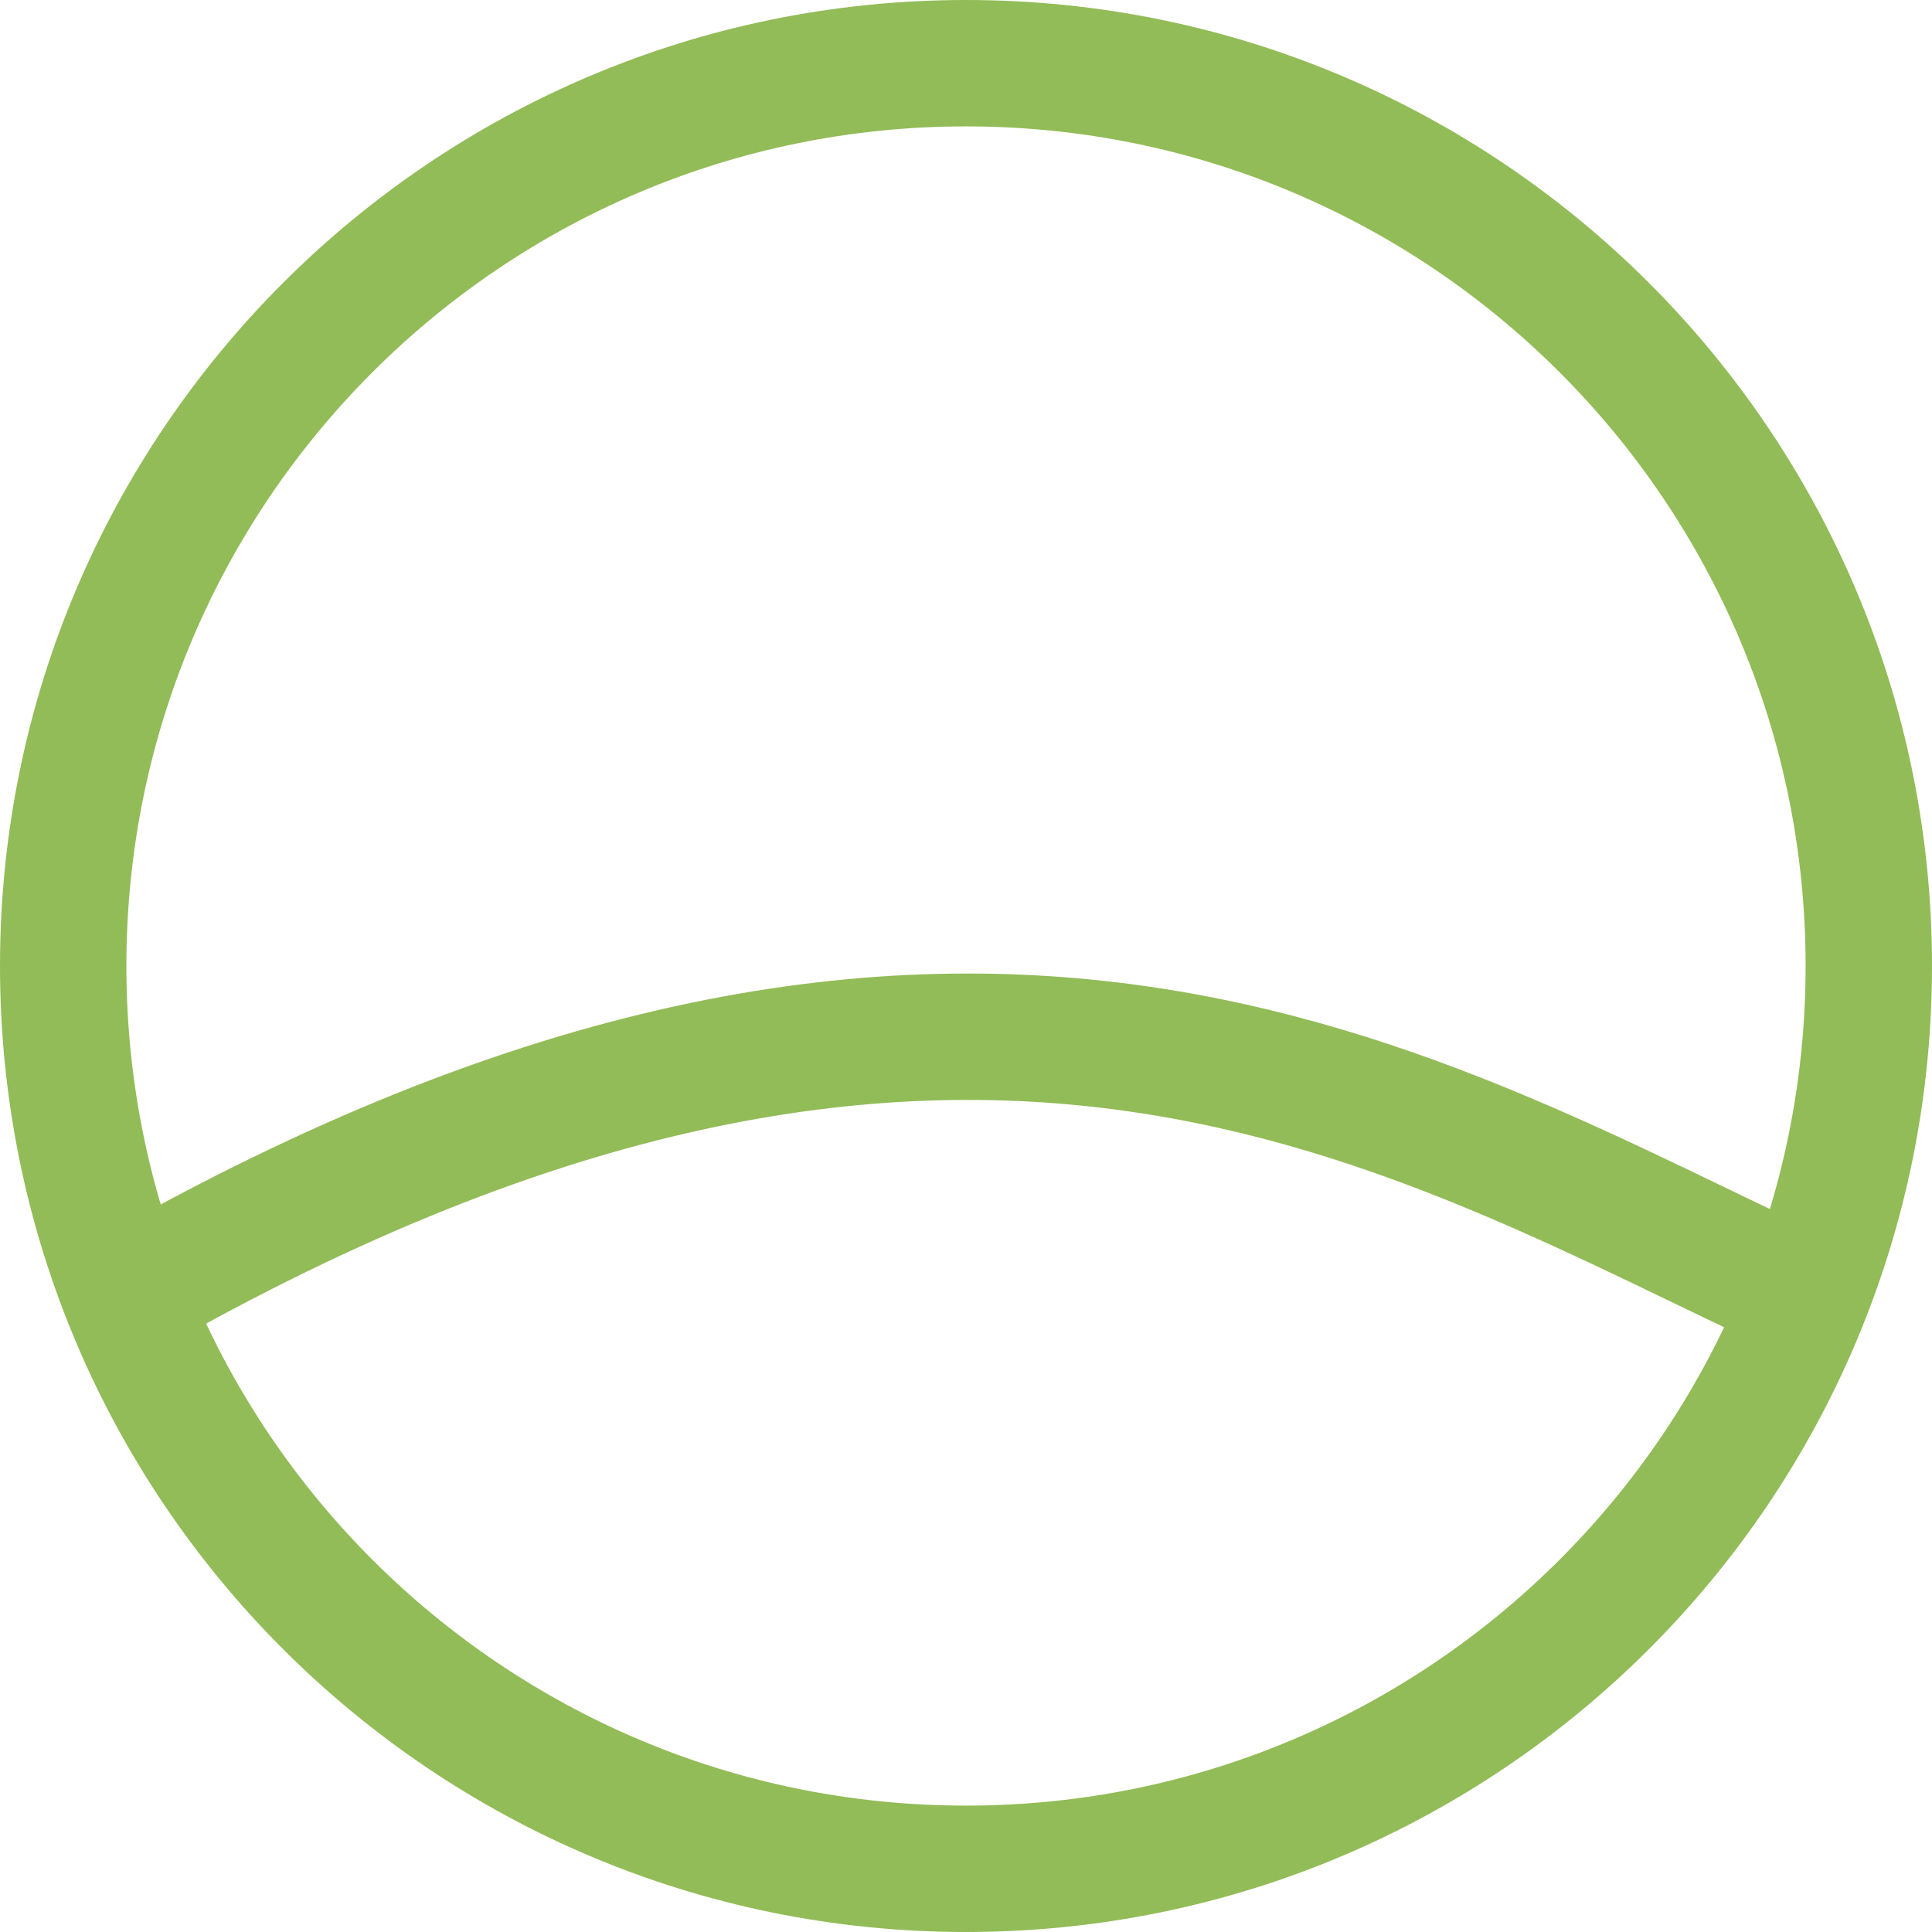
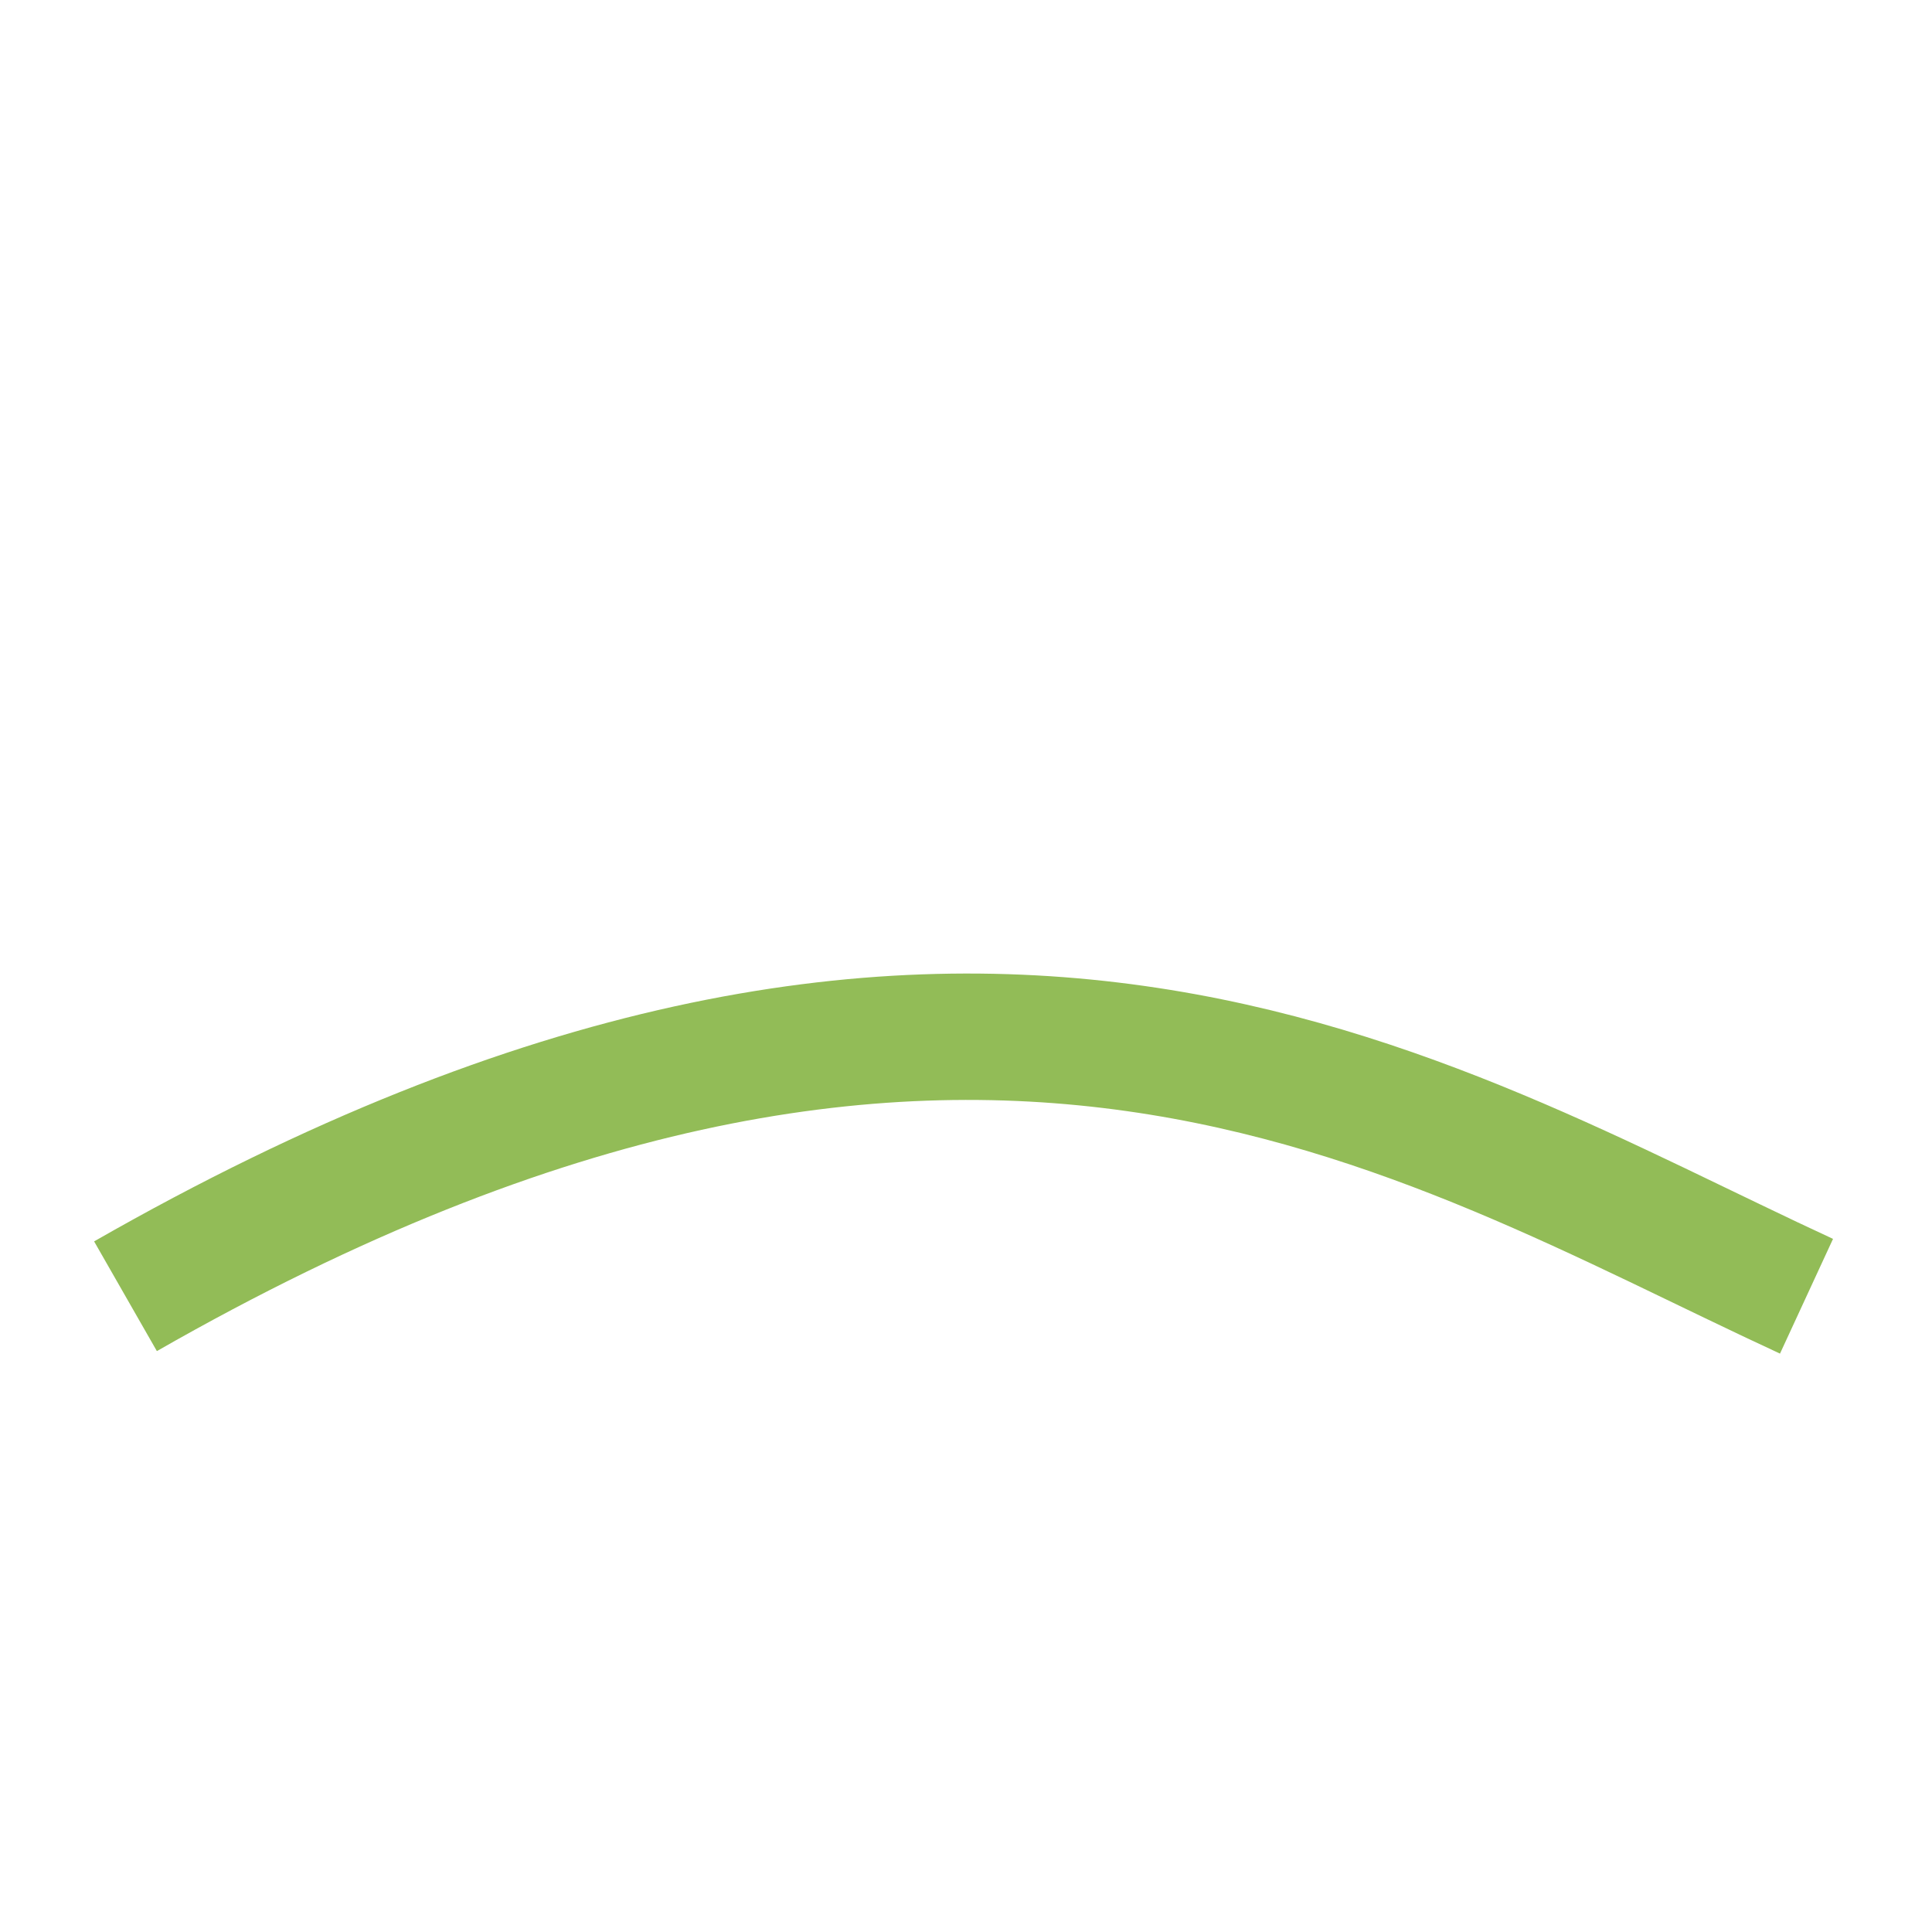
<svg xmlns="http://www.w3.org/2000/svg" viewBox="0 0 107 107" data-name="Layer 2" id="Layer_2">
  <defs>
    <style>
      .cls-1 {
        fill: none;
        stroke: #92bc57;
        stroke-miterlimit: 3.12;
        stroke-width: 7px;
      }
    </style>
  </defs>
  <g data-name="Layer 1" id="Layer_1-2">
    <g>
-       <path d="M53.5,103.5c27.61,0,50-22.39,50-50S81.11,3.5,53.5,3.5,3.5,25.89,3.5,53.5s22.39,50,50,50Z" class="cls-1" />
      <path d="M6.95,71.79c46.55-26.63,71.55-9.96,93.1,0" class="cls-1" />
    </g>
  </g>
</svg>